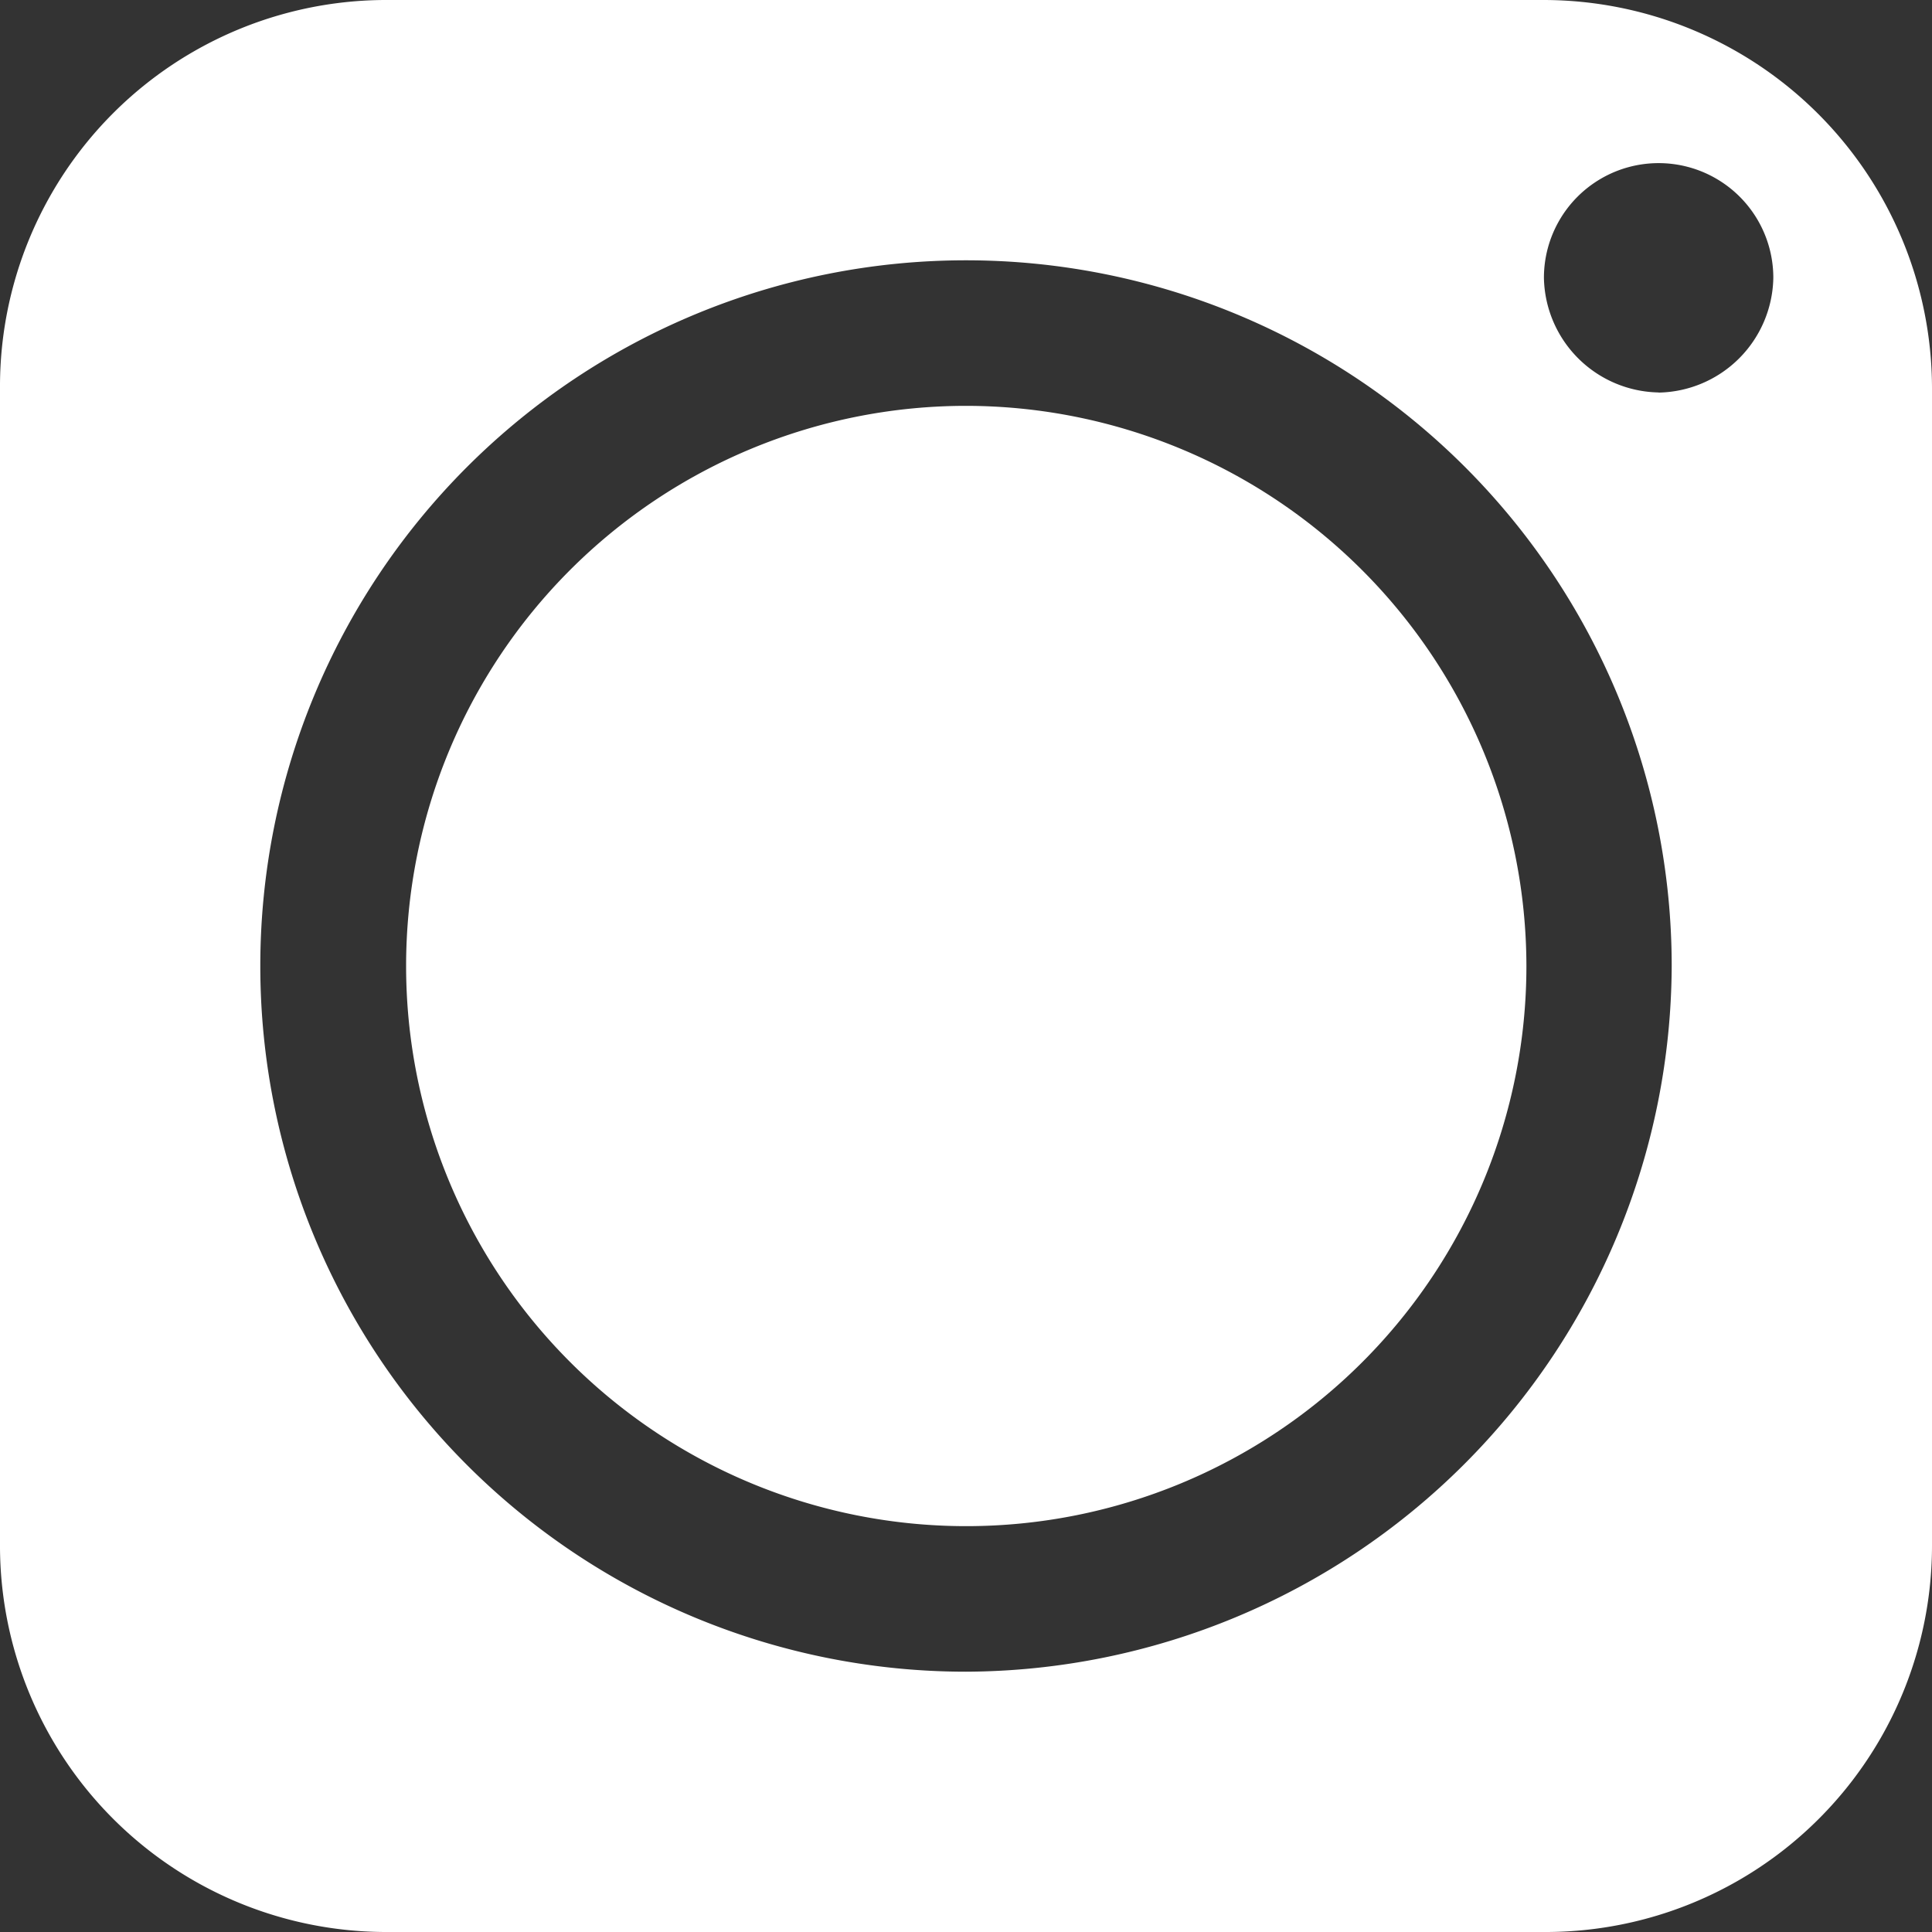
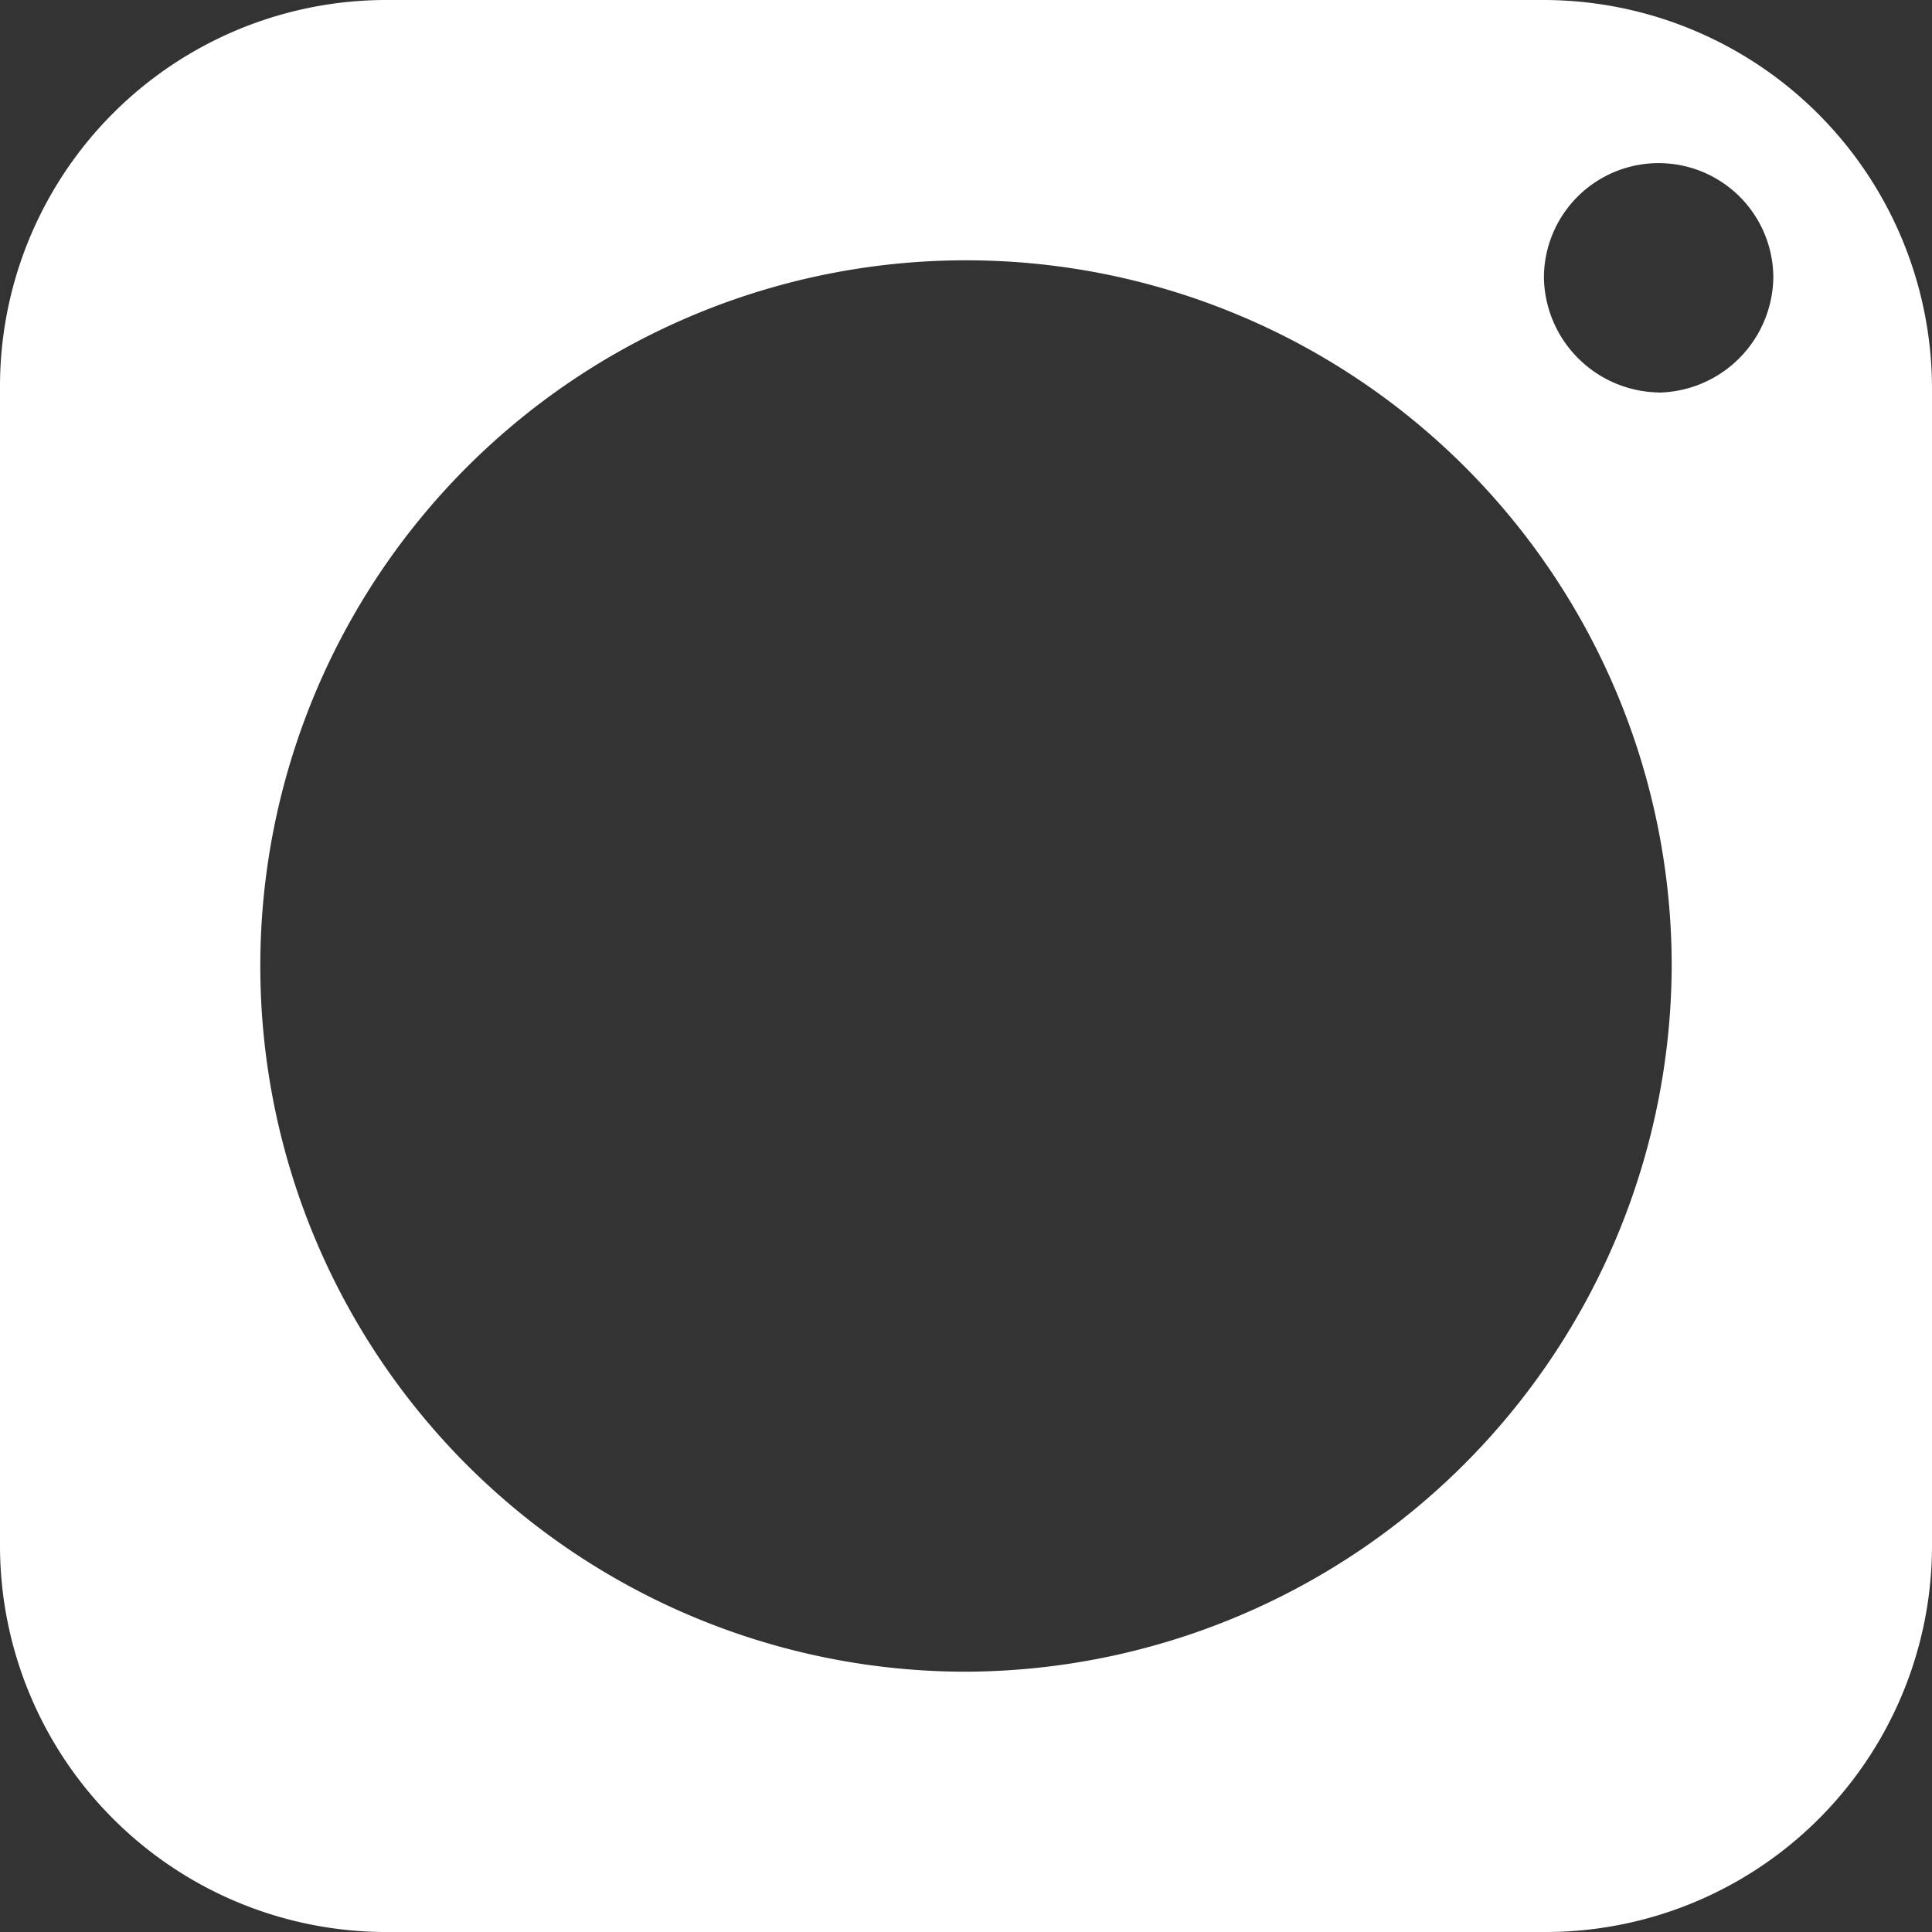
<svg xmlns="http://www.w3.org/2000/svg" id="Group_877" data-name="Group 877" viewBox="0 0 15 15">
  <rect x="0" y="0" width="15" height="15" fill="#333333" stroke="none" />
  <defs>
    <style>
      .cls-1 {
        fill: #fff;
        fill-rule: evenodd;
      }
    </style>
  </defs>
  <path id="Path_1045" data-name="Path 1045" class="cls-1" d="M11.986,0H3.014A3,3,0,0,0,0,3.014v8.973A3,3,0,0,0,3.014,15h8.973A3,3,0,0,0,15,11.986V3.014A3.018,3.018,0,0,0,11.986,0ZM7.5,12.979A5.479,5.479,0,1,1,12.979,7.5,5.5,5.5,0,0,1,7.5,12.979Zm5.377-9.932a.907.907,0,0,1-.89-.89.89.89,0,1,1,1.781,0A.907.907,0,0,1,12.877,3.048Z" />
-   <path id="Path_1046" data-name="Path 1046" class="cls-1" d="M13.549,9.2A4.349,4.349,0,1,0,17.9,13.549,4.355,4.355,0,0,0,13.549,9.2Z" transform="translate(-6.049 -6.049)" />
</svg>